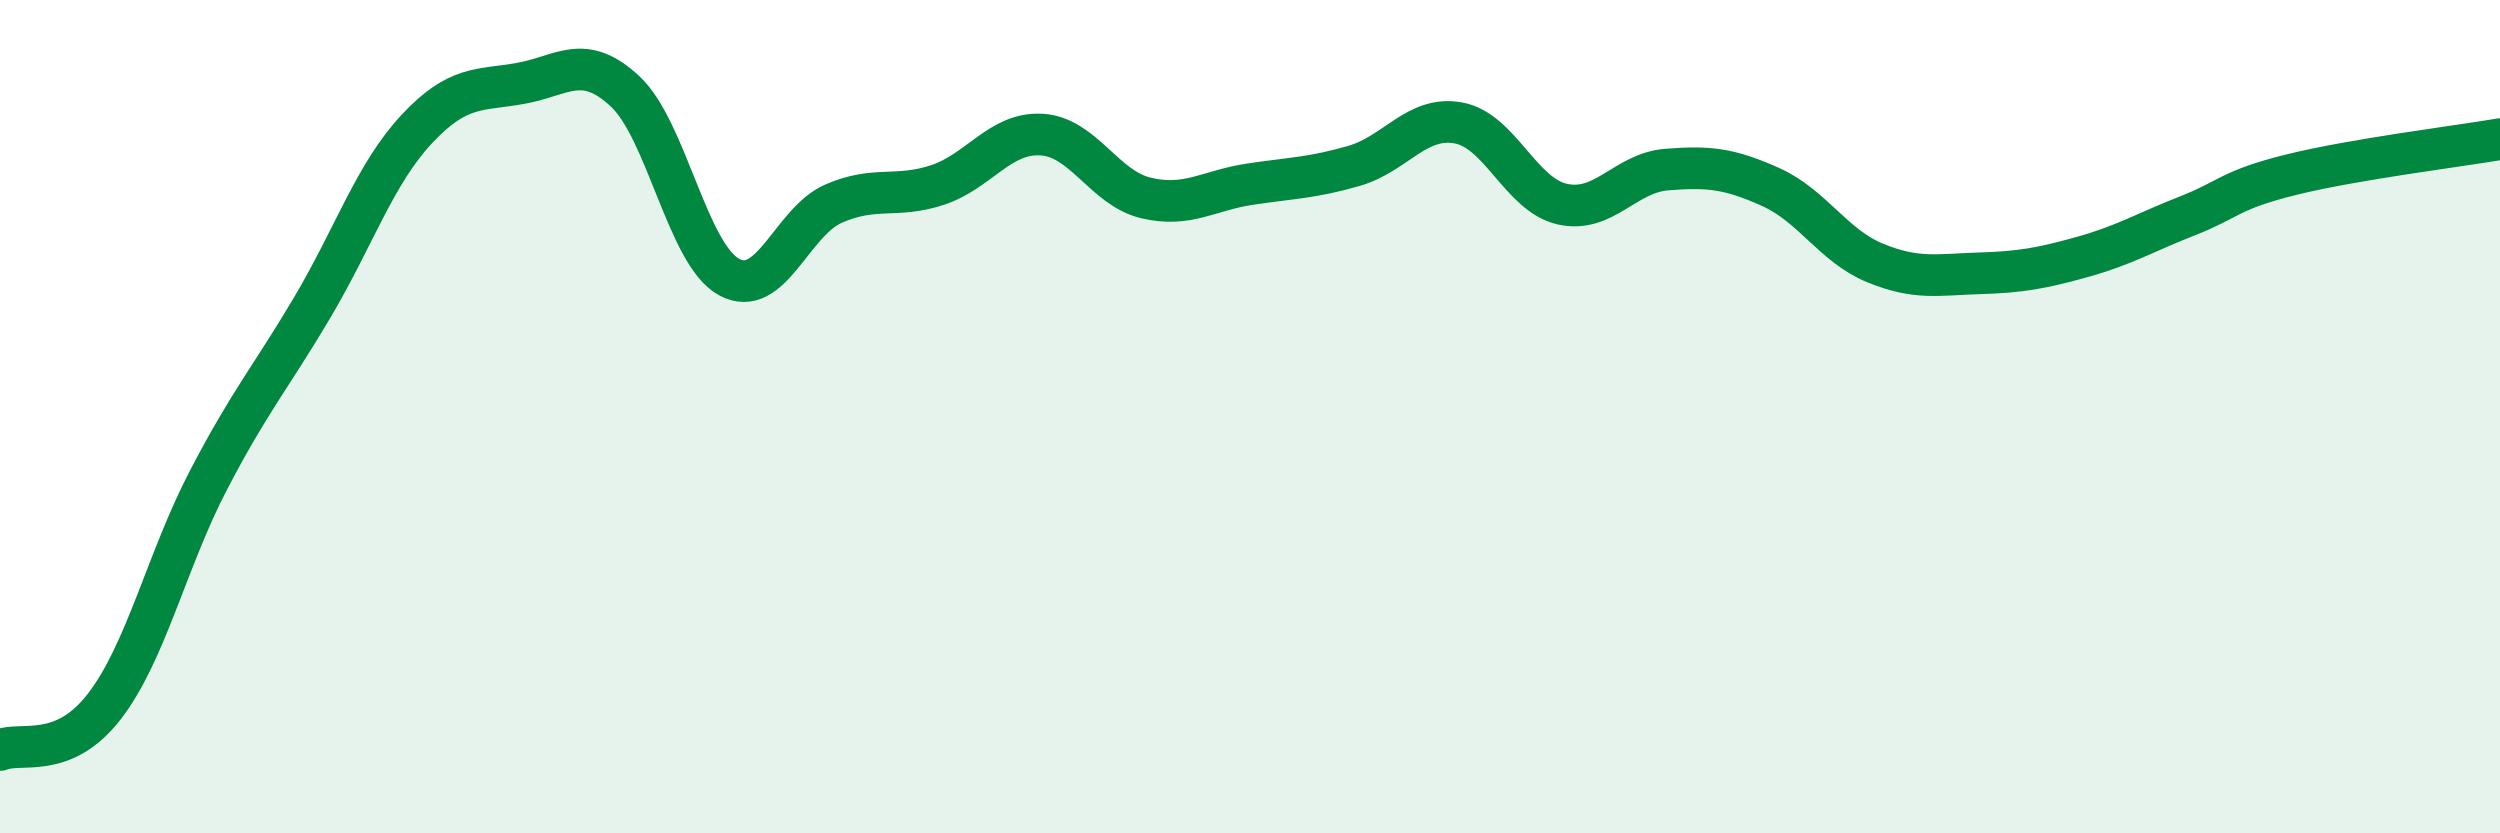
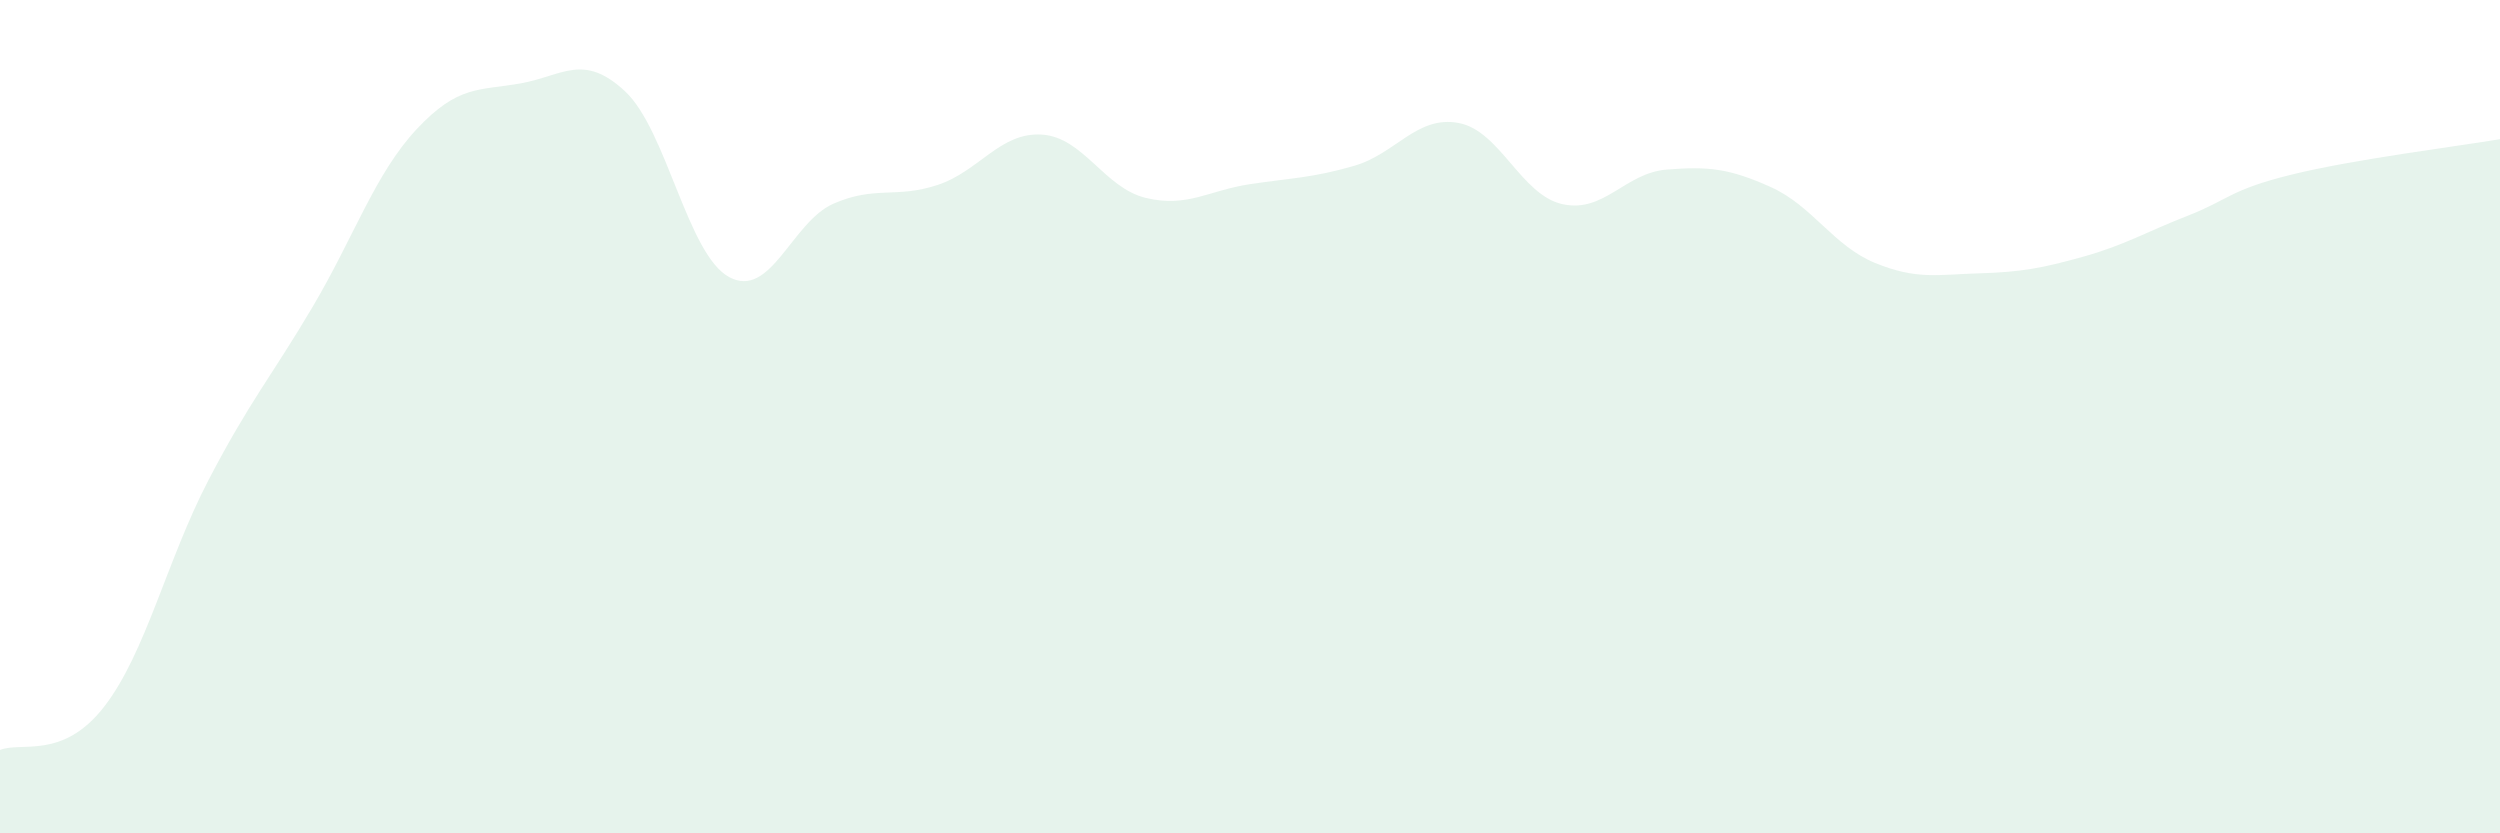
<svg xmlns="http://www.w3.org/2000/svg" width="60" height="20" viewBox="0 0 60 20">
  <path d="M 0,18 C 0.5,17.79 1.5,18.25 2.5,16.96 C 3.5,15.67 4,13.45 5,11.53 C 6,9.61 6.5,9.06 7.5,7.37 C 8.5,5.68 9,4.17 10,3.1 C 11,2.03 11.5,2.18 12.5,2 C 13.5,1.82 14,1.26 15,2.19 C 16,3.12 16.5,6.11 17.5,6.65 C 18.5,7.19 19,5.33 20,4.89 C 21,4.45 21.5,4.77 22.5,4.44 C 23.5,4.11 24,3.17 25,3.23 C 26,3.29 26.5,4.51 27.5,4.75 C 28.5,4.99 29,4.57 30,4.42 C 31,4.27 31.5,4.27 32.5,3.98 C 33.5,3.69 34,2.77 35,2.95 C 36,3.13 36.5,4.68 37.5,4.9 C 38.5,5.12 39,4.15 40,4.07 C 41,3.99 41.5,4.04 42.5,4.49 C 43.5,4.94 44,5.9 45,6.31 C 46,6.72 46.5,6.59 47.5,6.56 C 48.5,6.53 49,6.44 50,6.16 C 51,5.88 51.5,5.57 52.5,5.18 C 53.5,4.79 53.5,4.56 55,4.19 C 56.5,3.82 59,3.51 60,3.34L60 20L0 20Z" fill="#008740" opacity="0.1" stroke-linecap="round" stroke-linejoin="round" />
-   <path d="M 0,18 C 0.5,17.79 1.5,18.25 2.5,16.96 C 3.5,15.67 4,13.45 5,11.53 C 6,9.61 6.5,9.06 7.5,7.37 C 8.5,5.68 9,4.17 10,3.1 C 11,2.03 11.5,2.18 12.5,2 C 13.5,1.82 14,1.26 15,2.19 C 16,3.12 16.5,6.11 17.5,6.65 C 18.5,7.19 19,5.33 20,4.89 C 21,4.45 21.5,4.77 22.5,4.44 C 23.5,4.11 24,3.17 25,3.23 C 26,3.29 26.5,4.51 27.5,4.75 C 28.5,4.99 29,4.57 30,4.42 C 31,4.27 31.5,4.27 32.5,3.98 C 33.5,3.69 34,2.77 35,2.95 C 36,3.13 36.5,4.68 37.5,4.9 C 38.5,5.12 39,4.15 40,4.07 C 41,3.99 41.5,4.04 42.5,4.49 C 43.5,4.94 44,5.9 45,6.31 C 46,6.72 46.5,6.59 47.5,6.56 C 48.5,6.53 49,6.44 50,6.16 C 51,5.88 51.5,5.57 52.5,5.18 C 53.5,4.79 53.5,4.56 55,4.19 C 56.5,3.82 59,3.51 60,3.34" stroke="#008740" stroke-width="1" fill="none" stroke-linecap="round" stroke-linejoin="round" />
</svg>